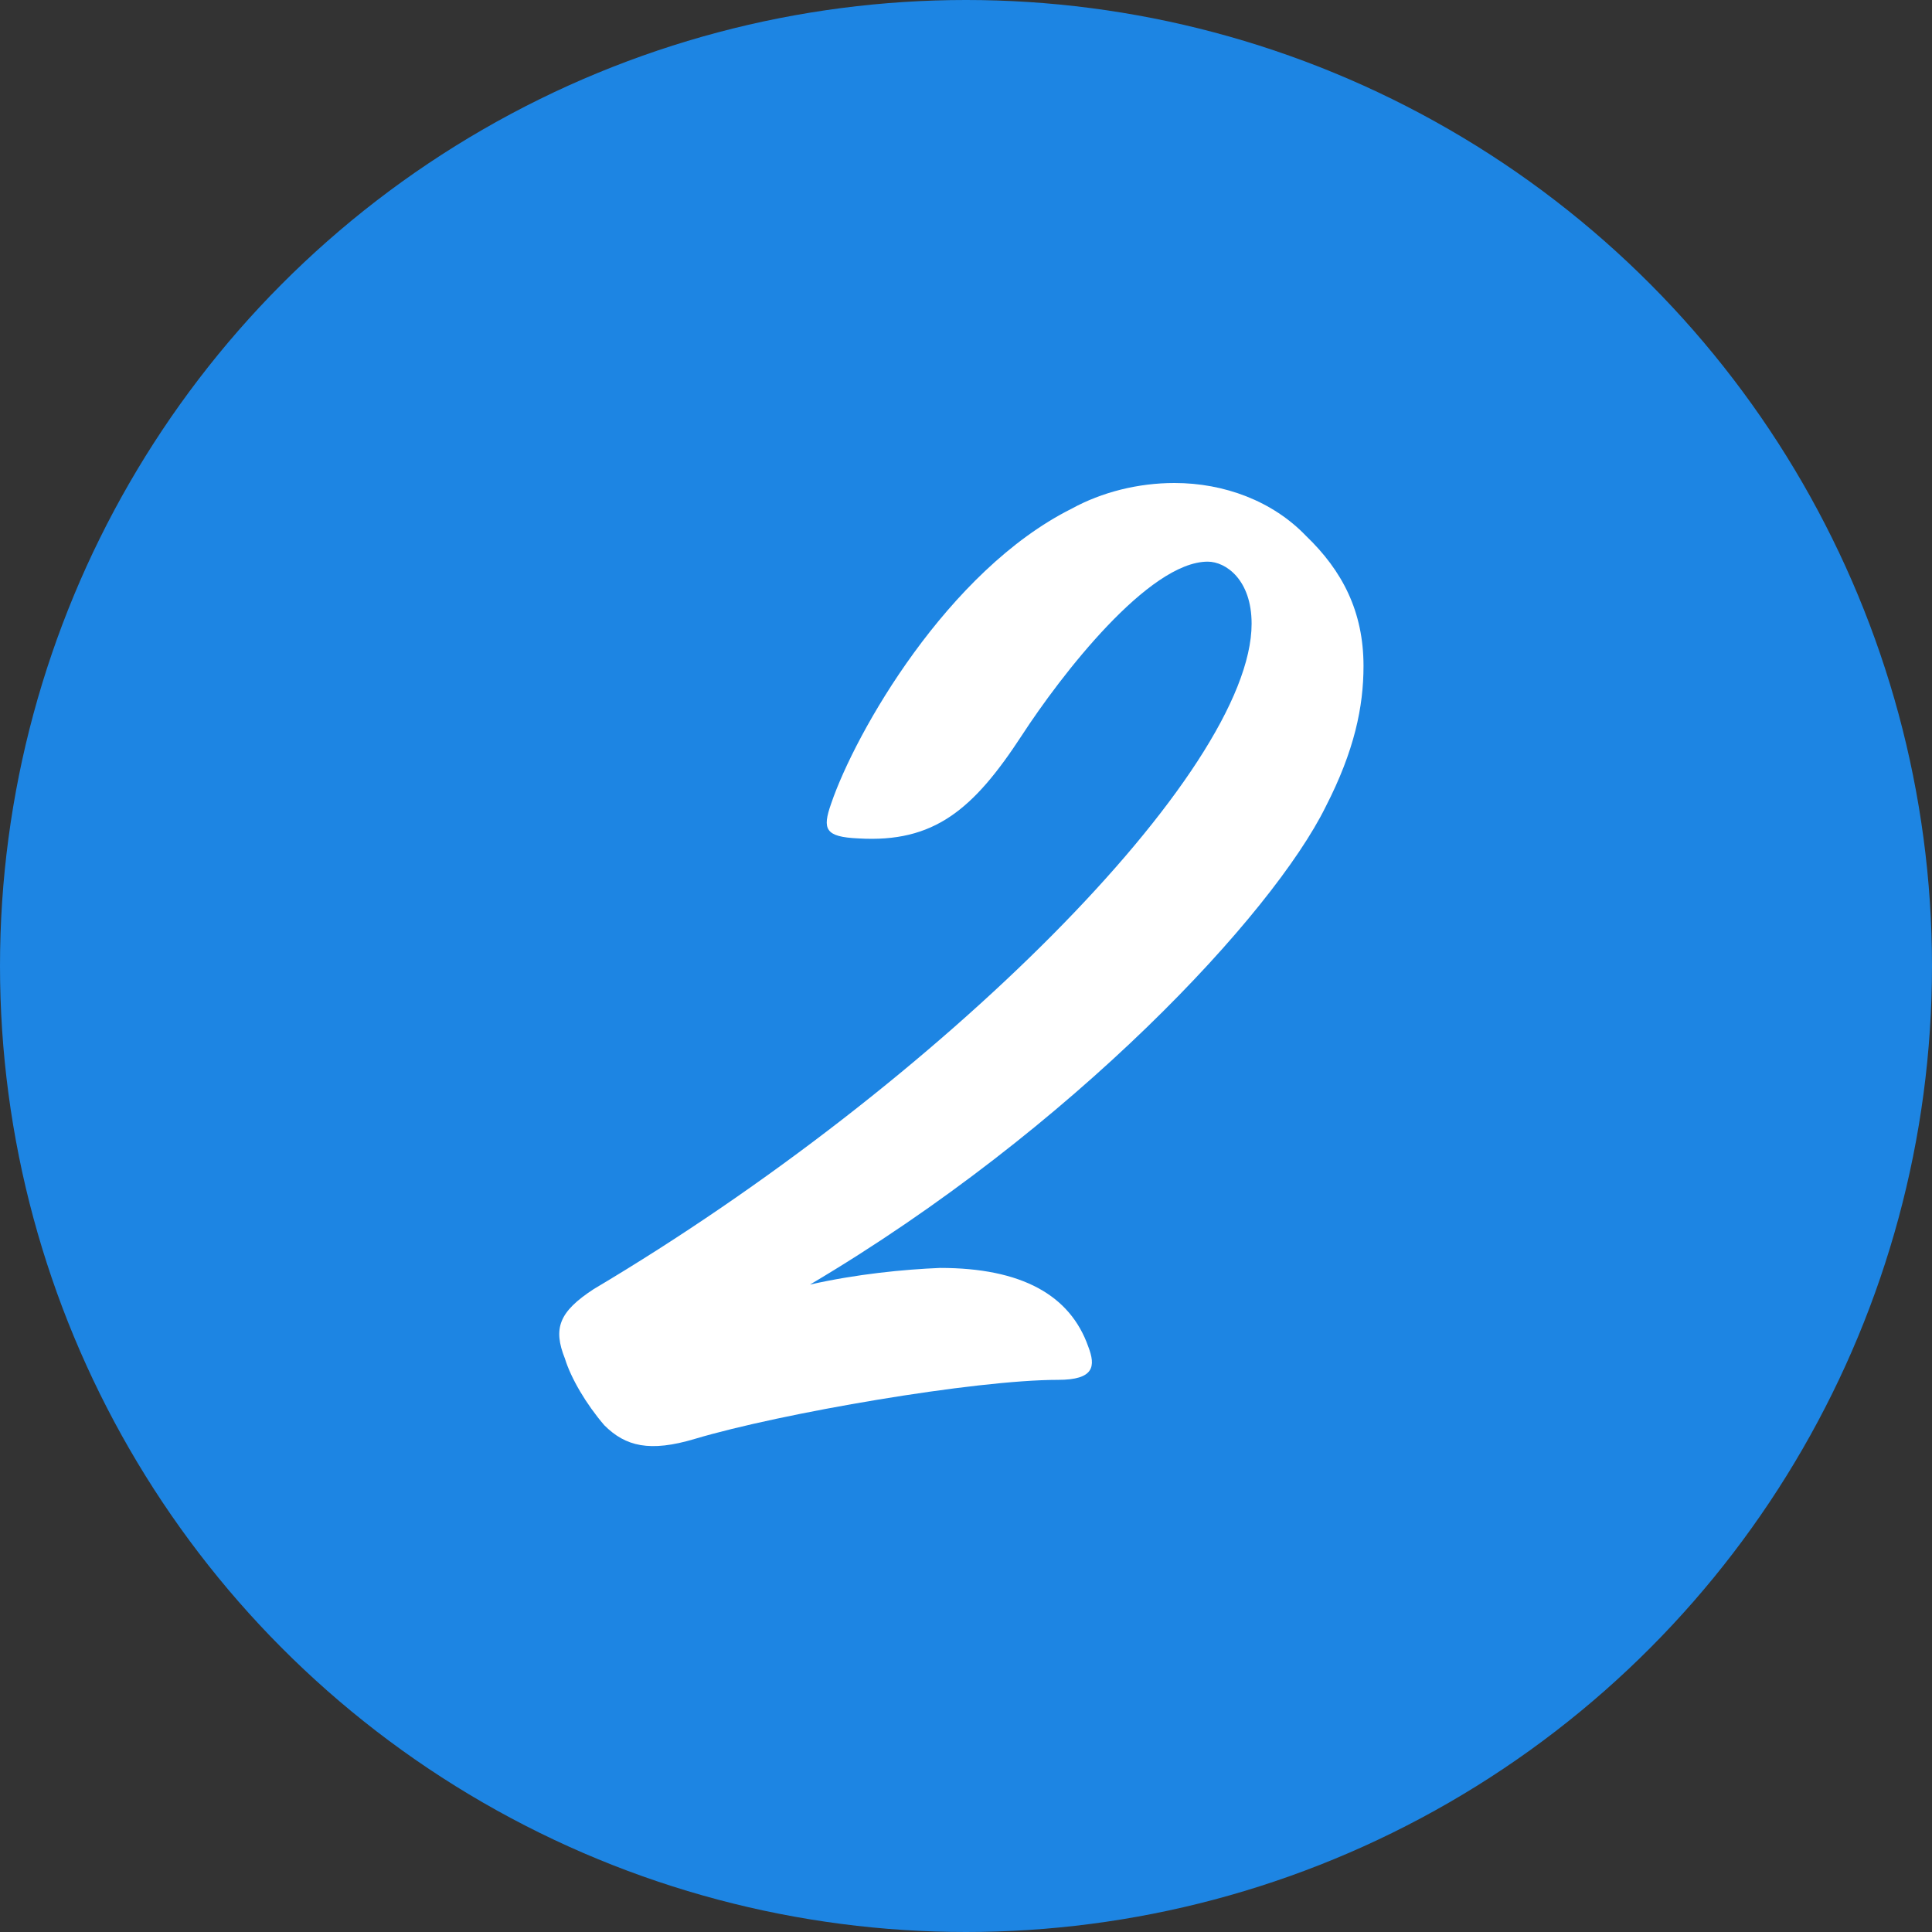
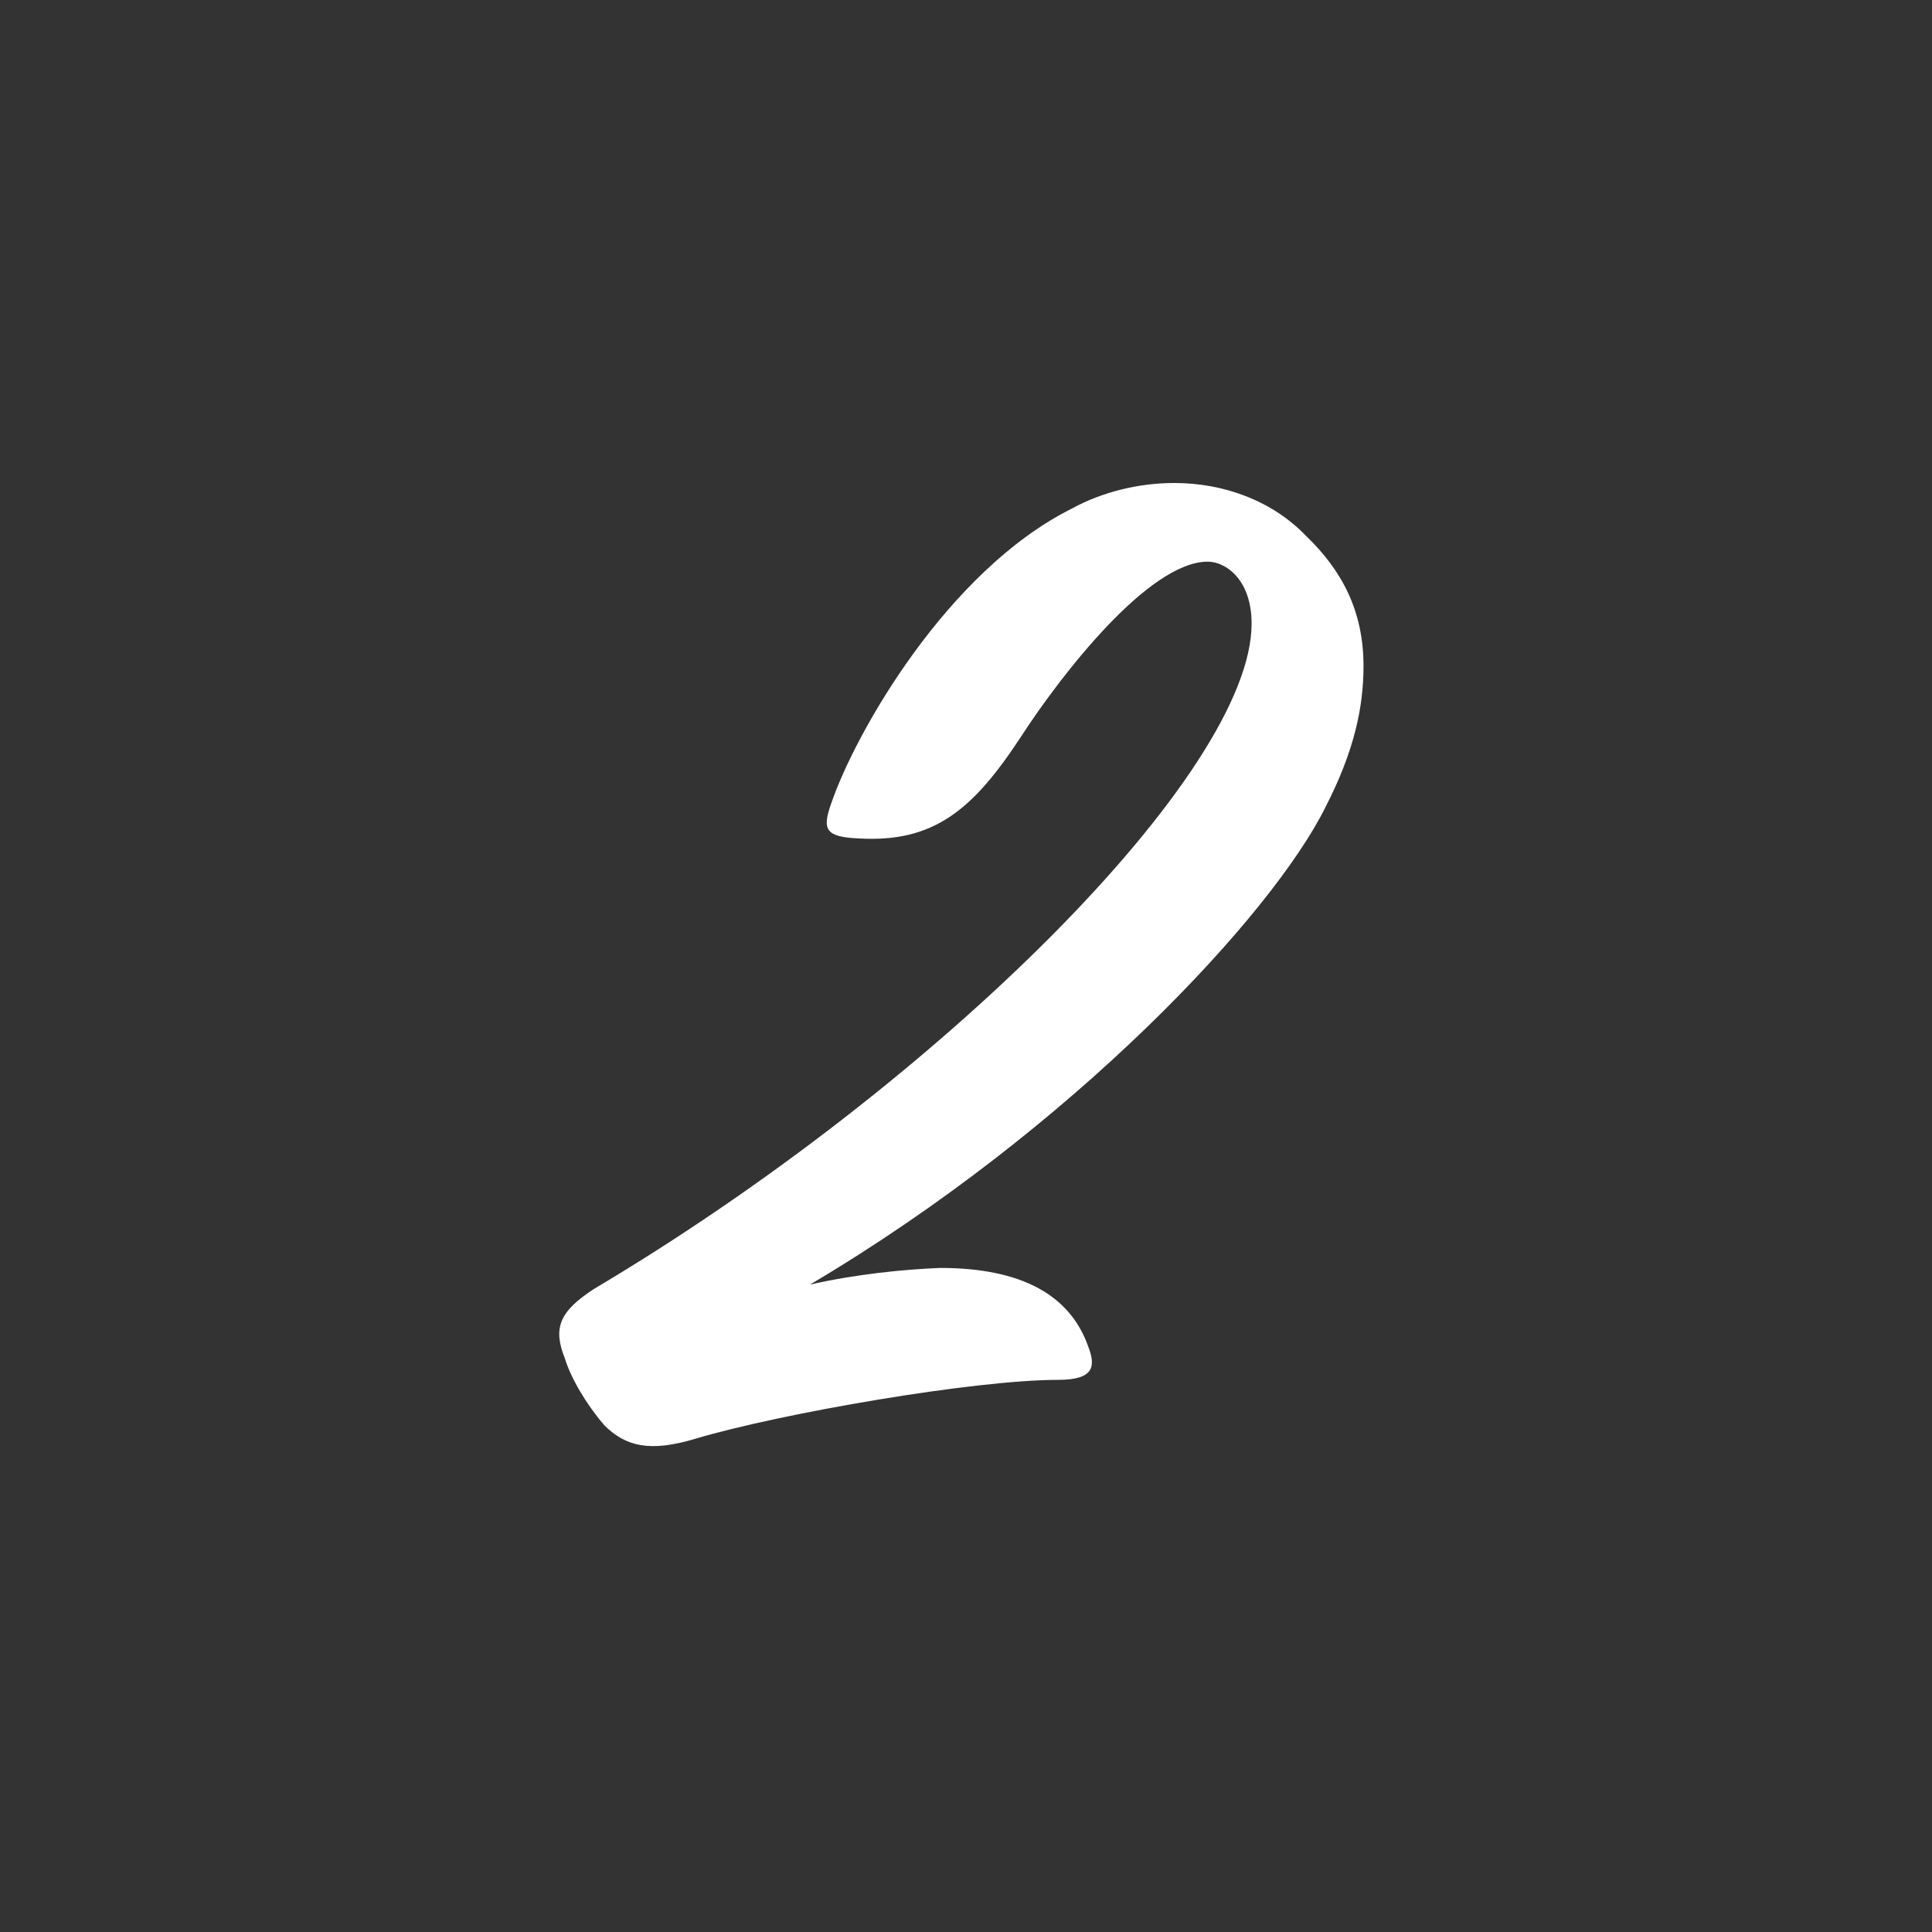
<svg xmlns="http://www.w3.org/2000/svg" width="76" height="76" viewBox="0 0 76 76" fill="none">
  <rect x="0" y="0" width="76" height="76" fill="#333333" stroke="none" />
-   <circle cx="38" cy="38" r="38" fill="#1D85E3" />
  <path d="M53.637 26.199C53.637 27.805 53.28 29.53 52.15 31.732C50.068 35.956 42.215 44.404 31.863 50.532C33.707 50.115 35.551 49.937 36.979 49.877C40.192 49.877 42.096 50.948 42.809 52.971C43.107 53.745 43.047 54.28 41.62 54.28C38.347 54.28 30.732 55.589 27.341 56.6C25.556 57.136 24.604 56.898 23.771 56.065C23.057 55.232 22.462 54.221 22.224 53.447C21.748 52.257 21.986 51.603 23.355 50.71C36.979 42.619 49.235 30.363 49.235 24.533C49.235 22.808 48.223 22.094 47.51 22.094C45.189 22.094 41.739 26.556 40.192 28.936C38.288 31.851 36.741 33.16 33.766 32.981C32.458 32.922 32.339 32.624 32.695 31.613C33.647 28.817 37.276 22.451 42.155 20.011C43.345 19.357 44.773 19 46.201 19C48.164 19 50.068 19.714 51.377 21.082C52.804 22.451 53.637 24.057 53.637 26.199Z" fill="white" />
</svg>